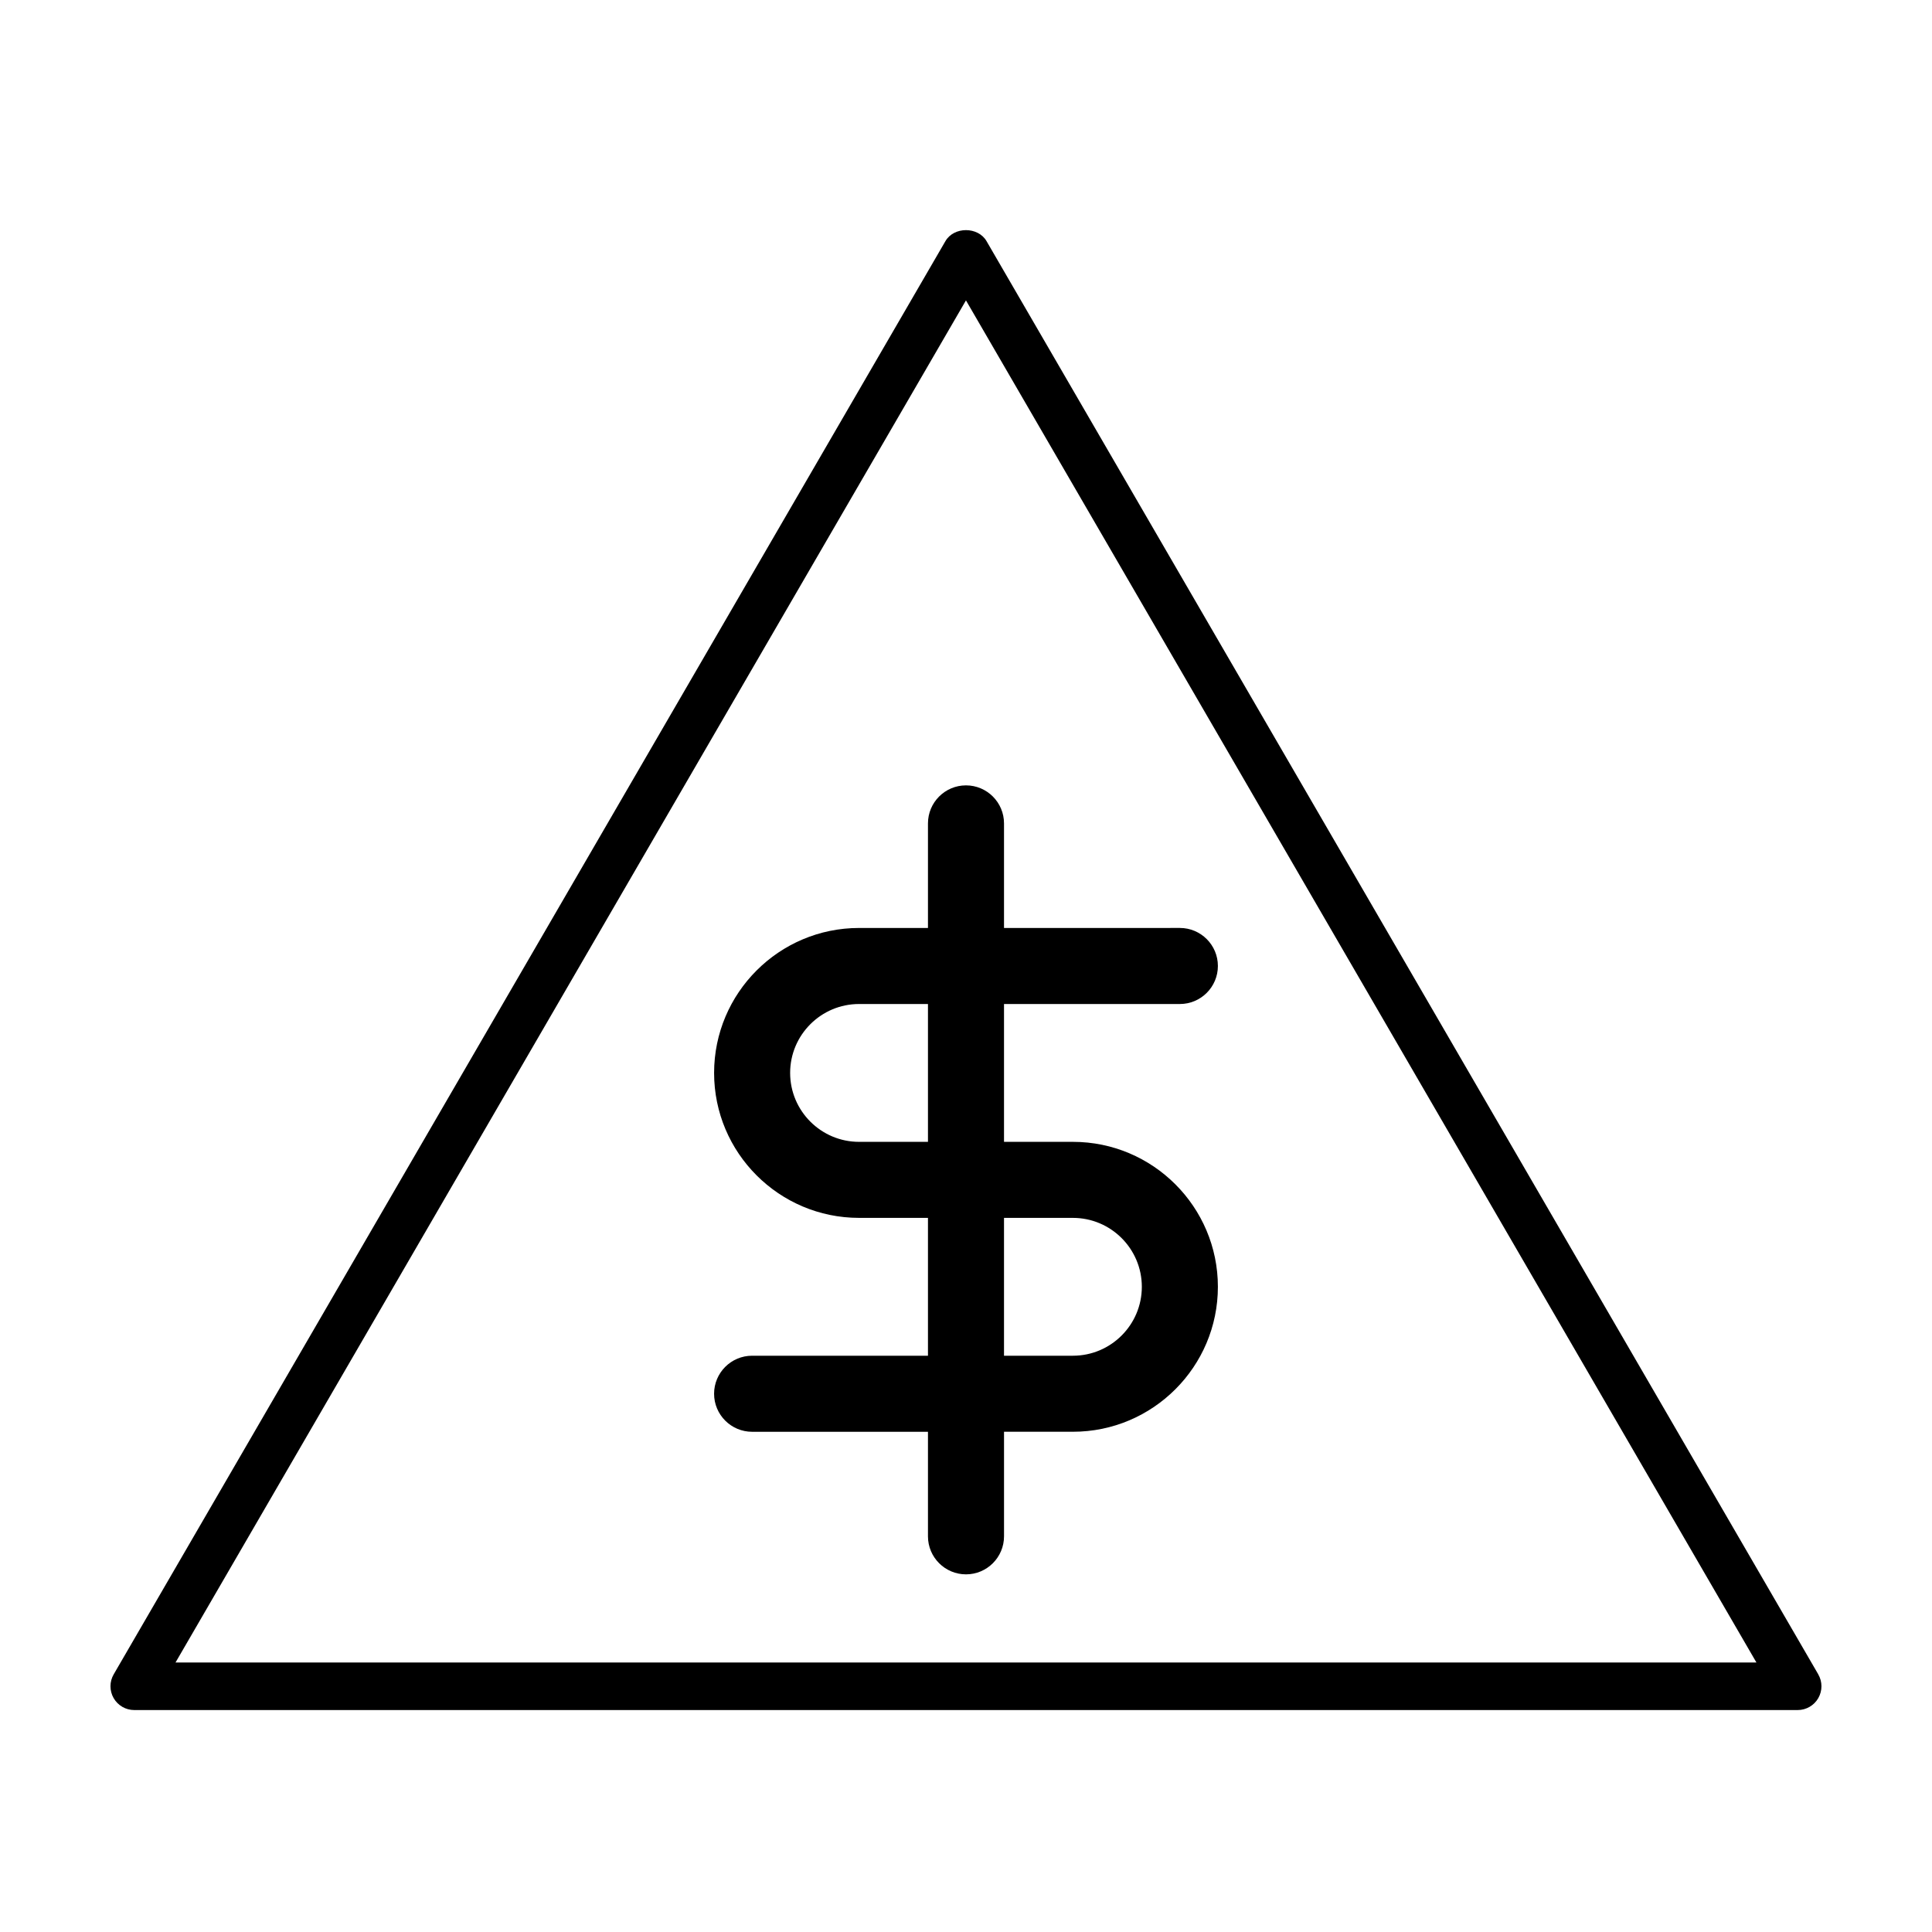
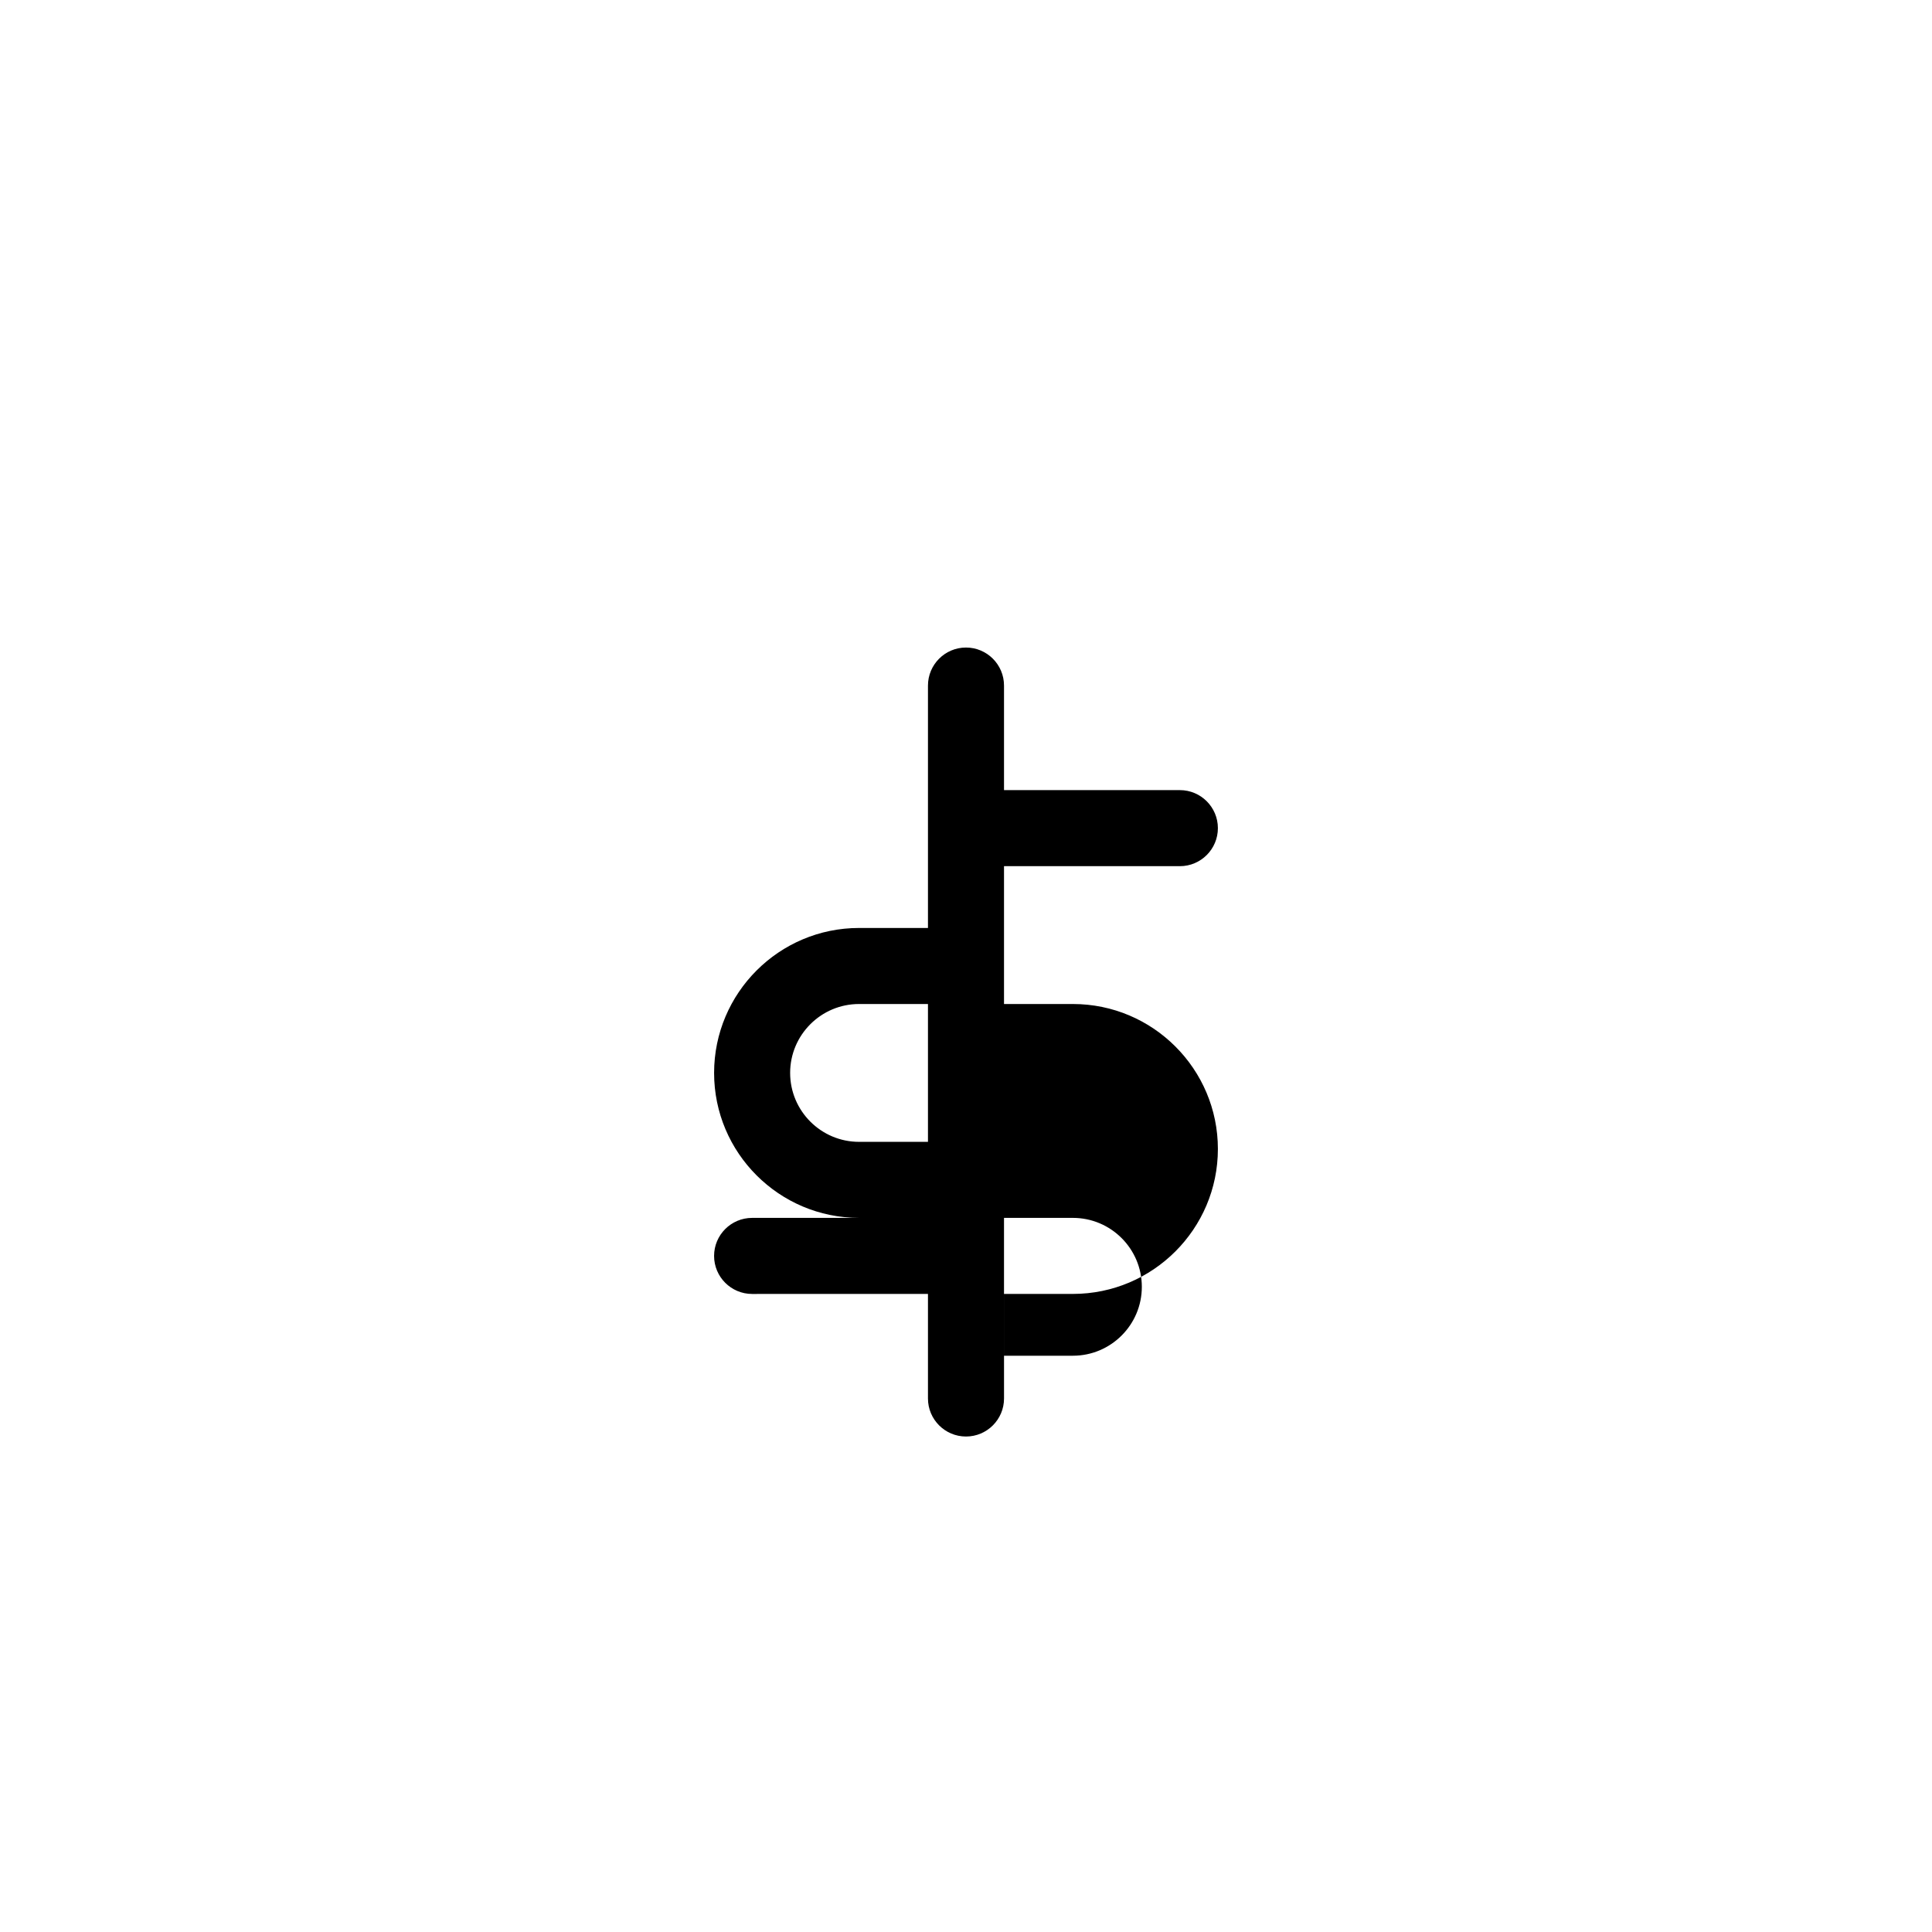
<svg xmlns="http://www.w3.org/2000/svg" fill="#000000" width="800px" height="800px" version="1.1" viewBox="144 144 512 512">
  <g>
-     <path d="m625.86 587.72-220.42-379.82c-2.254-3.883-8.641-3.883-10.891 0l-220.42 379.82c-1.133 1.949-1.133 4.352-0.012 6.301 1.125 1.957 3.203 3.16 5.457 3.16h440.83c2.254 0 4.332-1.203 5.457-3.152 1.125-1.957 1.125-4.359-0.008-6.309zm-435.35-3.133 209.48-360.98 209.48 360.97-418.97 0.004z" />
-     <path d="m389.92 362.21v27.711h-18.262c-21.184 0-38.414 17.23-38.414 38.414 0 21.184 17.23 38.414 38.414 38.414l18.262 0.004v36.527h-46.602c-5.562 0-10.078 4.516-10.078 10.078s4.516 10.078 10.078 10.078l46.602-0.004v27.707c0 5.562 4.516 10.078 10.078 10.078s10.078-4.516 10.078-10.078v-27.711h18.262c21.184 0 38.414-17.23 38.414-38.414s-17.23-38.414-38.414-38.414h-18.266v-36.527h46.602c5.562 0 10.078-4.516 10.078-10.078s-4.516-10.078-10.078-10.078l-46.602 0.004v-27.711c0-5.562-4.516-10.078-10.078-10.078-5.559 0.004-10.074 4.519-10.074 10.078zm0 84.391h-18.262c-10.07 0-18.262-8.191-18.262-18.262-0.004-10.074 8.191-18.266 18.262-18.266h18.262zm20.152 20.152h18.262c10.07 0 18.262 8.191 18.262 18.262 0.004 10.07-8.188 18.266-18.262 18.266h-18.262z" />
+     <path d="m389.92 362.21v27.711h-18.262c-21.184 0-38.414 17.23-38.414 38.414 0 21.184 17.23 38.414 38.414 38.414l18.262 0.004h-46.602c-5.562 0-10.078 4.516-10.078 10.078s4.516 10.078 10.078 10.078l46.602-0.004v27.707c0 5.562 4.516 10.078 10.078 10.078s10.078-4.516 10.078-10.078v-27.711h18.262c21.184 0 38.414-17.23 38.414-38.414s-17.23-38.414-38.414-38.414h-18.266v-36.527h46.602c5.562 0 10.078-4.516 10.078-10.078s-4.516-10.078-10.078-10.078l-46.602 0.004v-27.711c0-5.562-4.516-10.078-10.078-10.078-5.559 0.004-10.074 4.519-10.074 10.078zm0 84.391h-18.262c-10.07 0-18.262-8.191-18.262-18.262-0.004-10.074 8.191-18.266 18.262-18.266h18.262zm20.152 20.152h18.262c10.07 0 18.262 8.191 18.262 18.262 0.004 10.07-8.188 18.266-18.262 18.266h-18.262z" />
  </g>
</svg>